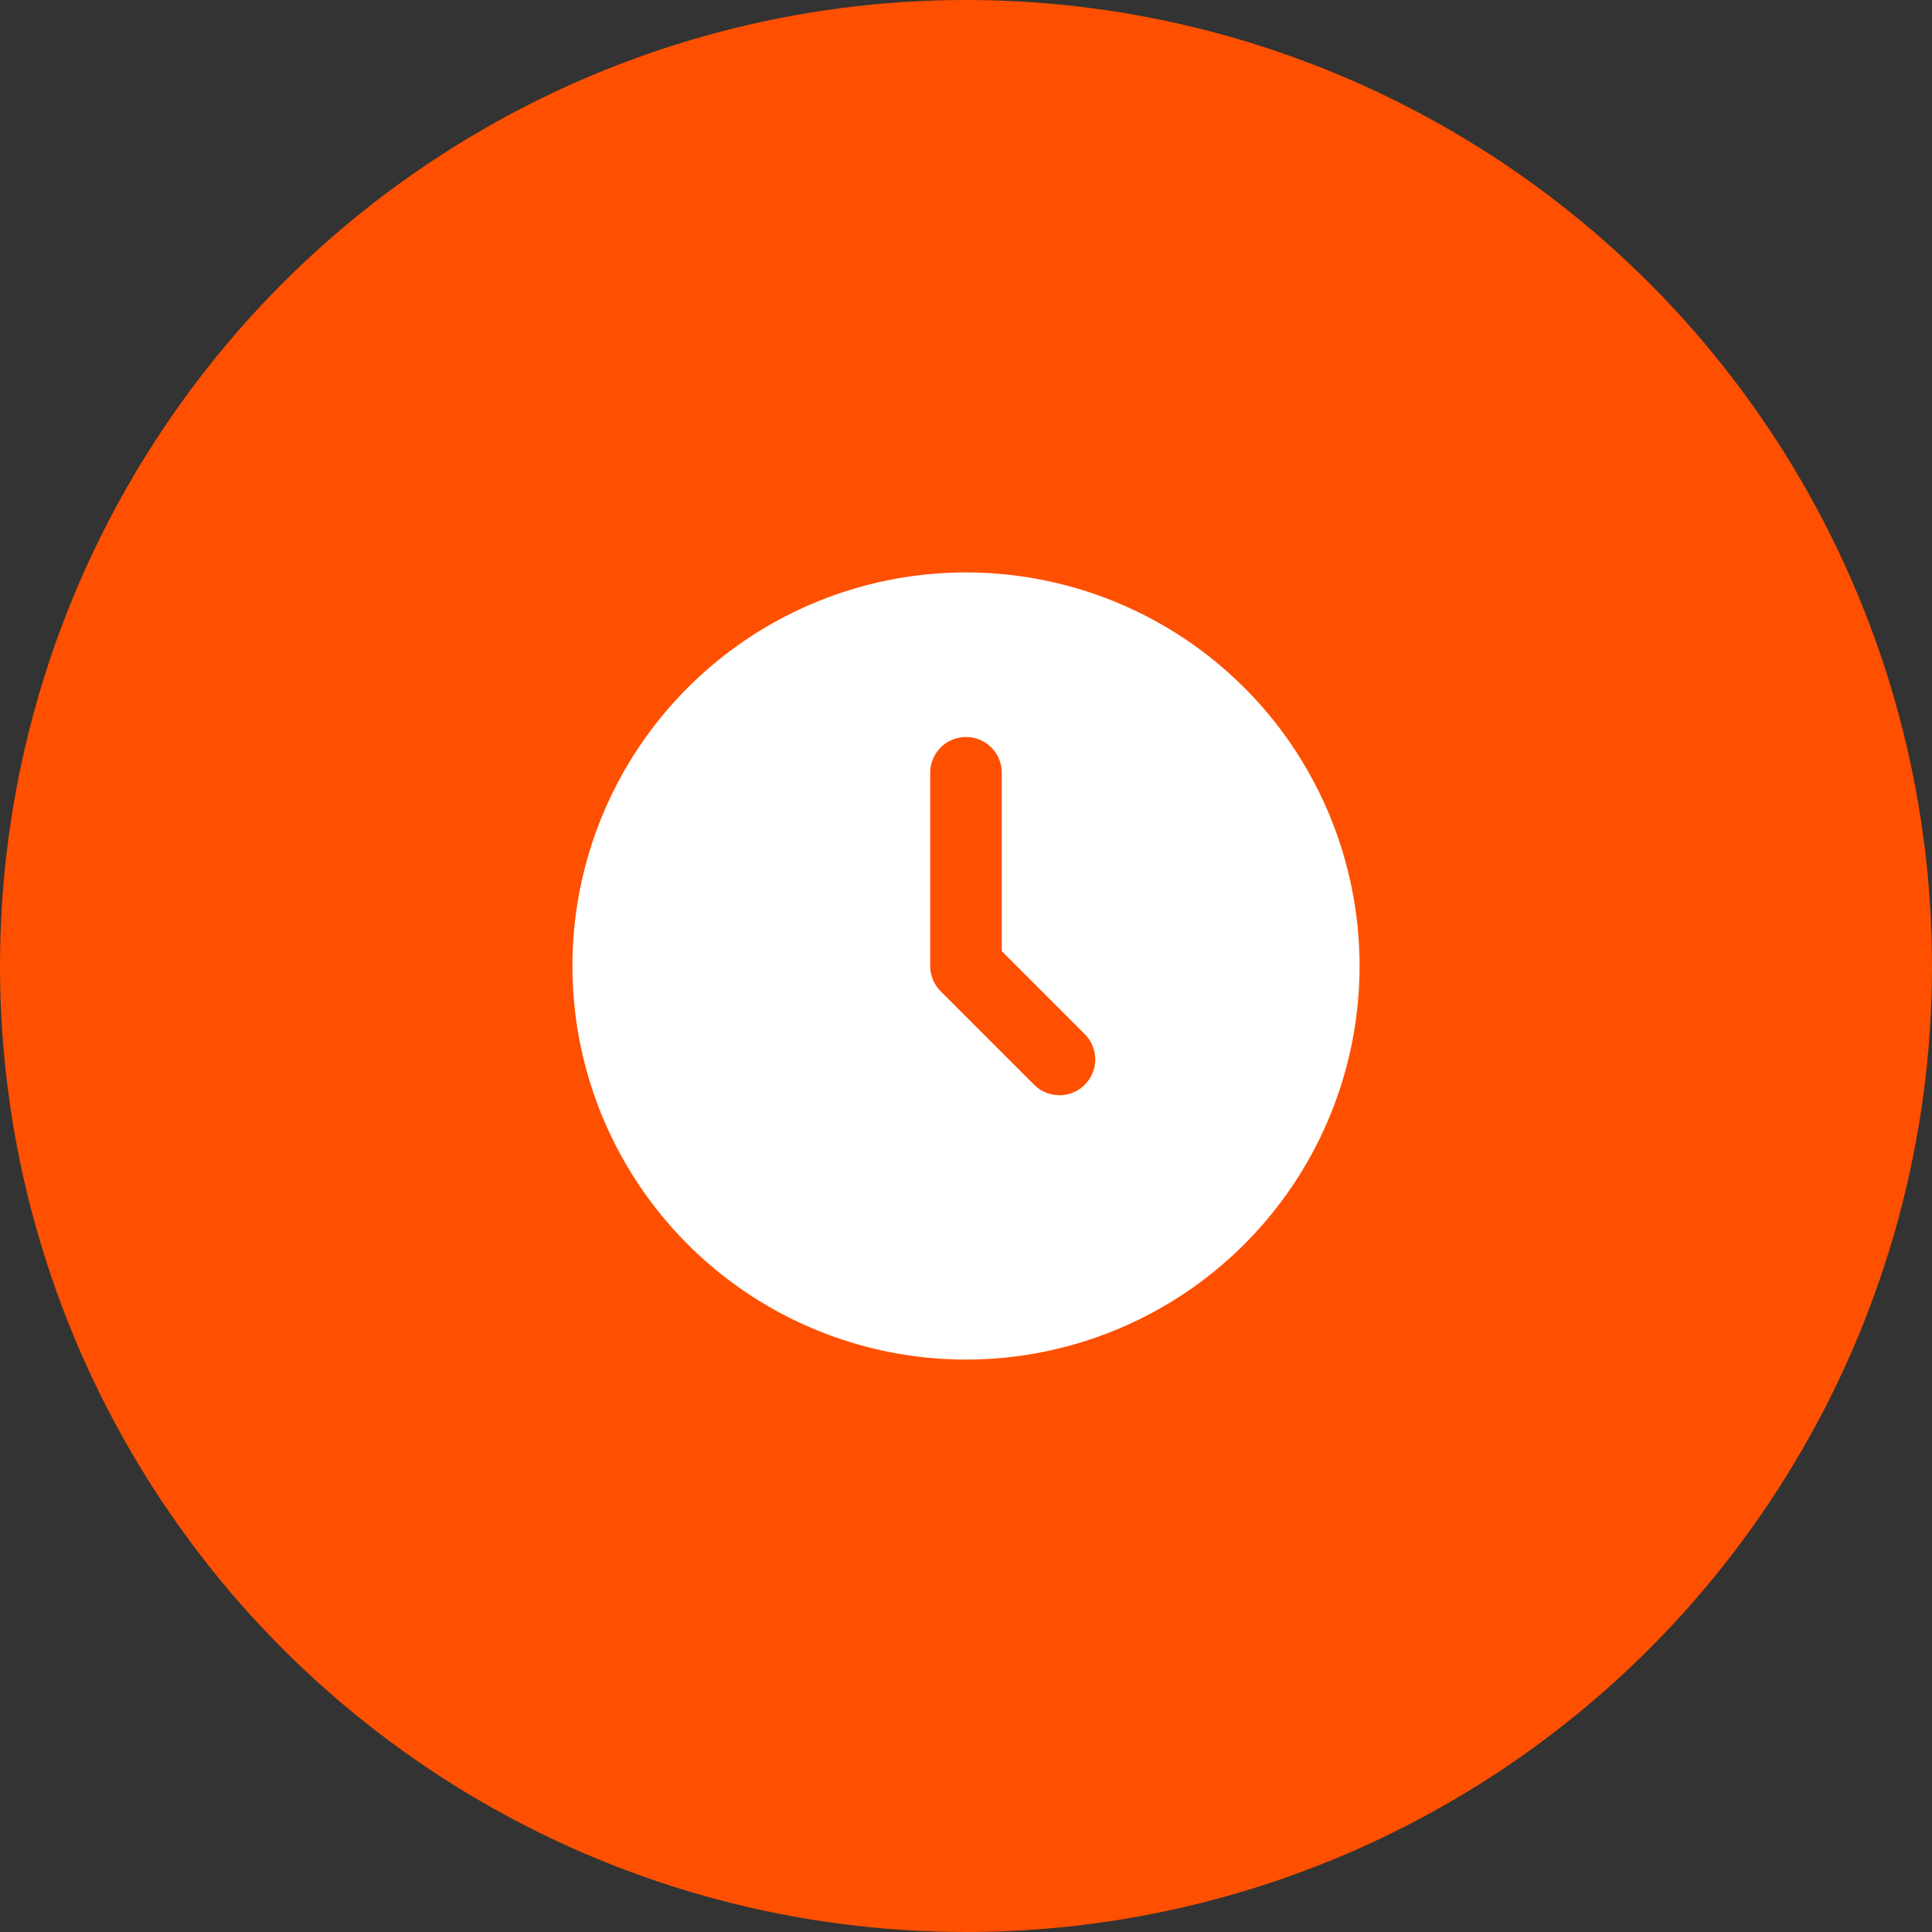
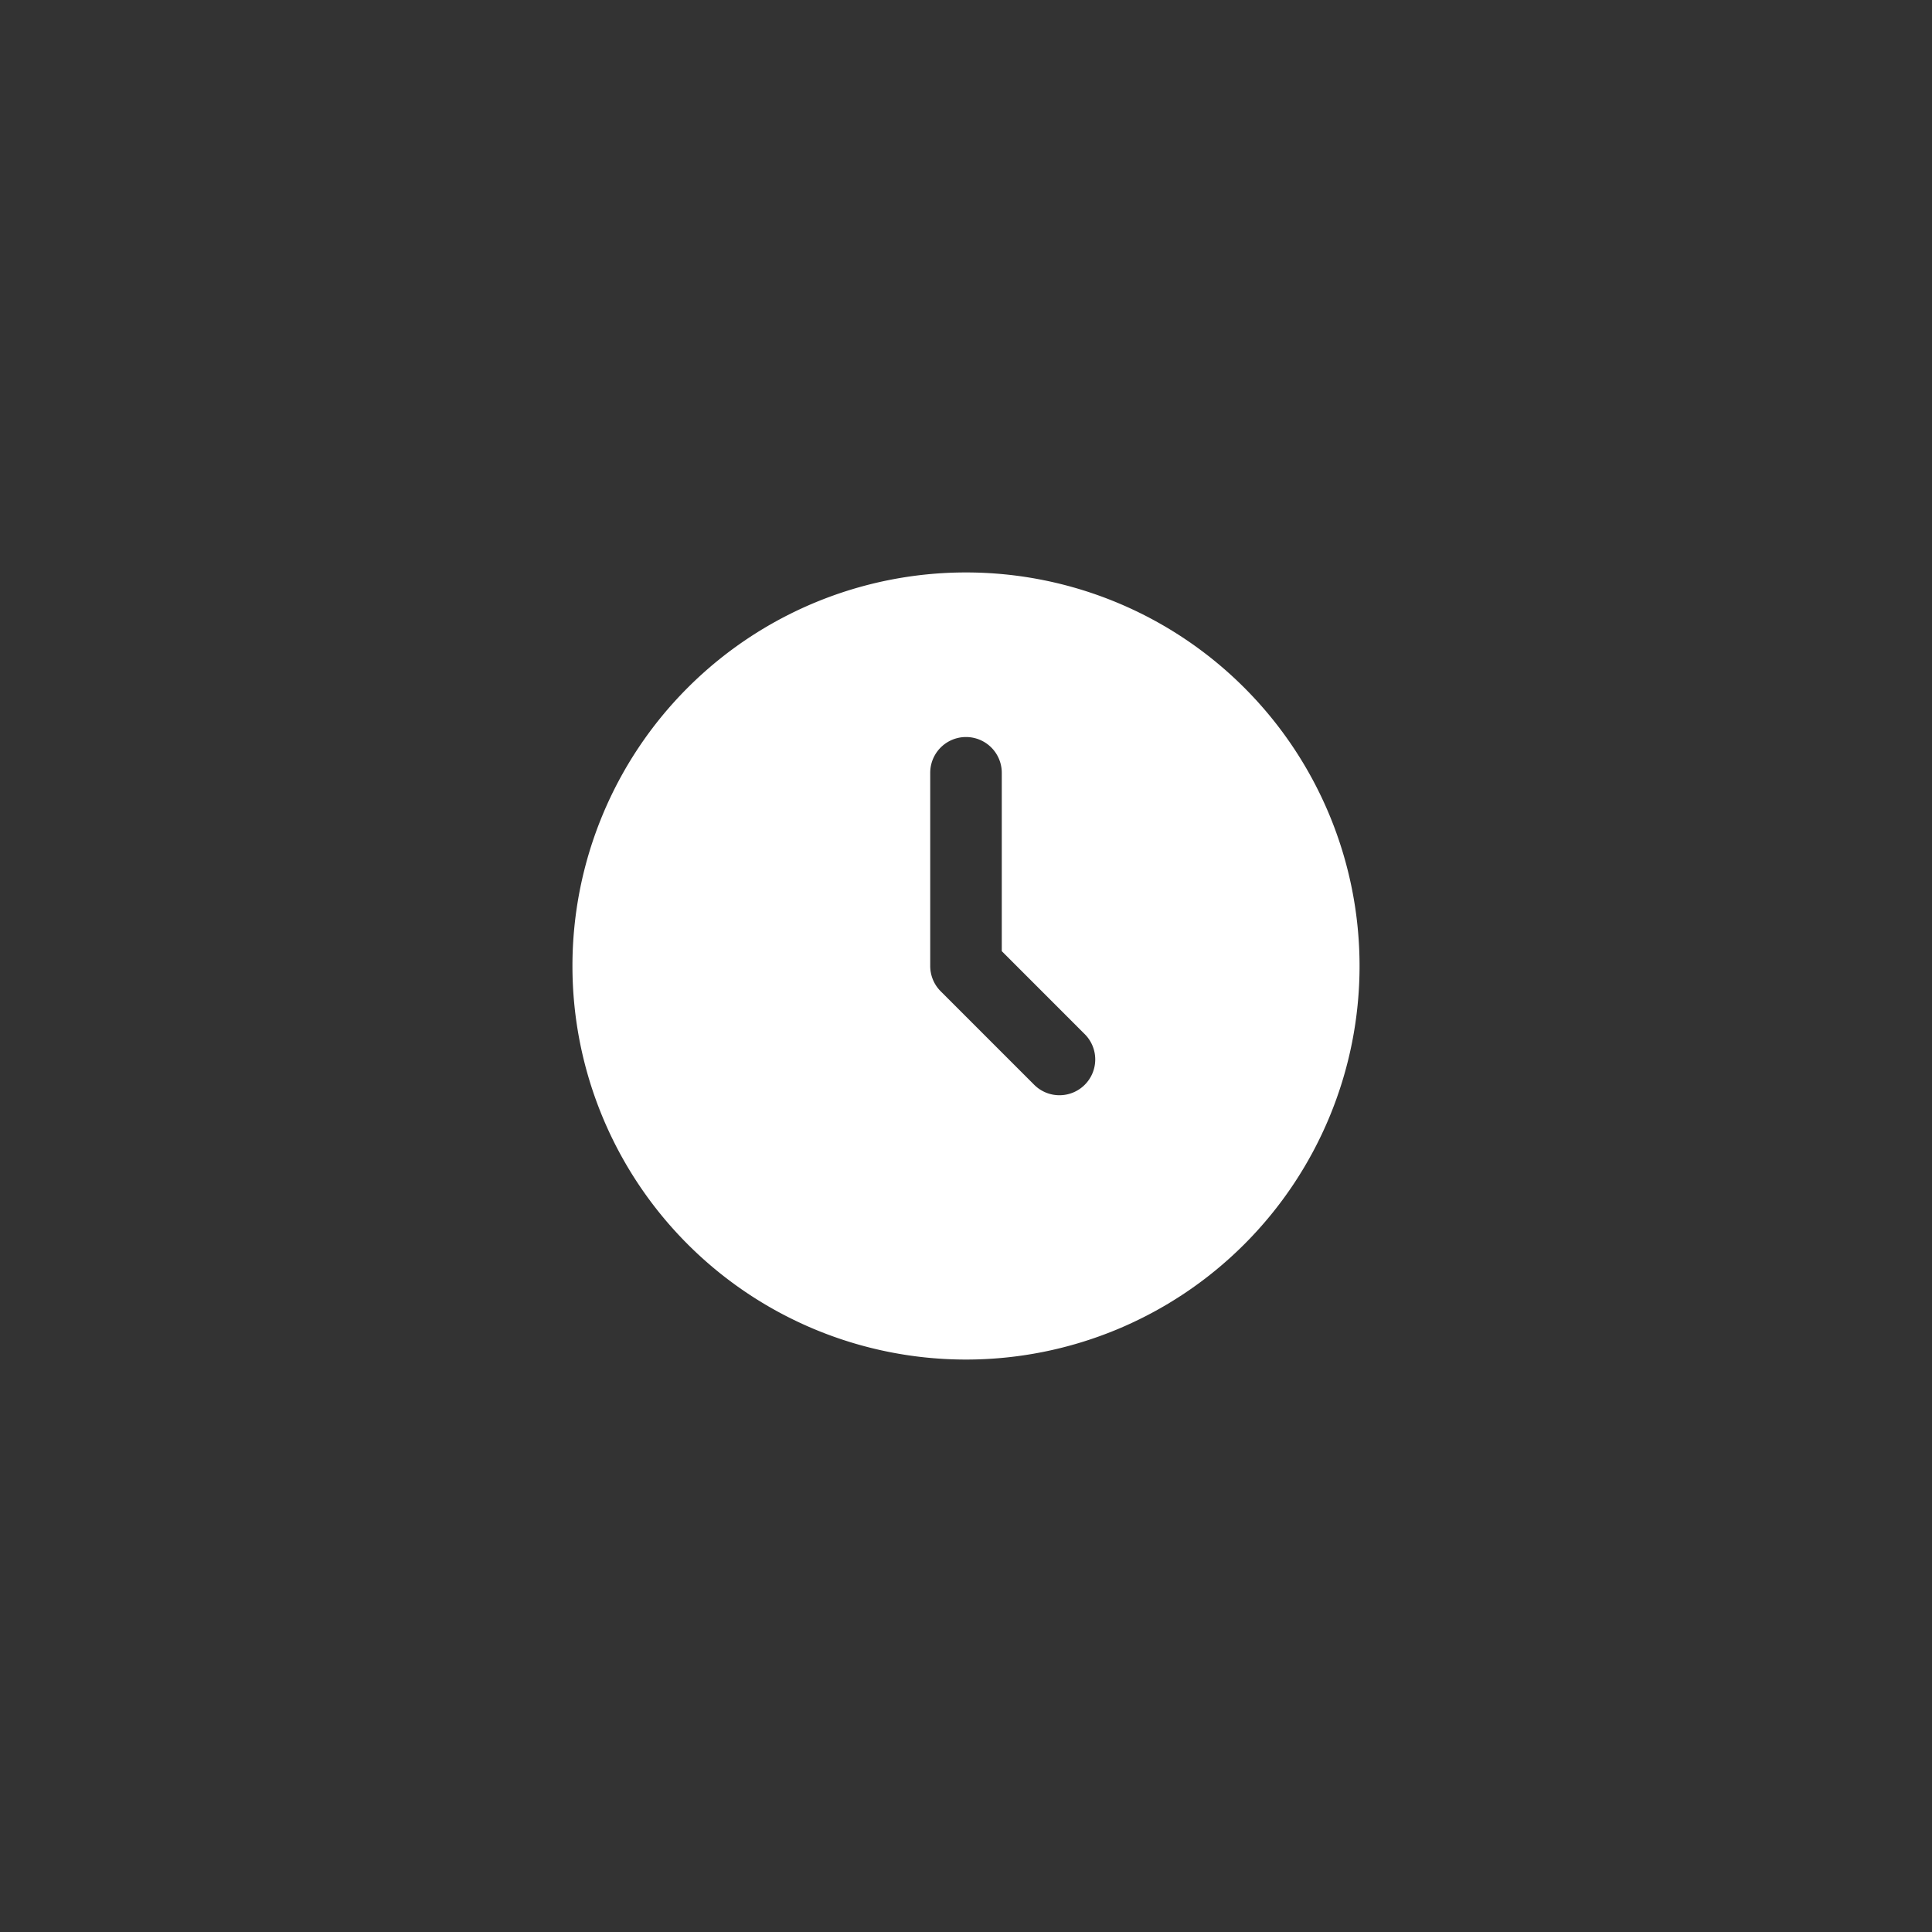
<svg xmlns="http://www.w3.org/2000/svg" width="54" height="54" viewBox="0 0 54 54">
  <rect x="0" y="0" width="54" height="54" fill="#333333" stroke="none" />
  <g id="Group_109" data-name="Group 109" transform="translate(-1382 -485)">
-     <circle id="Ellipse_14" data-name="Ellipse 14" cx="27" cy="27" r="27" transform="translate(1382 485)" fill="#fe5000" />
    <path id="time" d="M1,12A11,11,0,1,1,12,23,11,11,0,0,1,1,12ZM13,6.6a1,1,0,0,0-2,0V12a1,1,0,0,0,.293.707l2.6,2.6a1,1,0,1,0,1.414-1.414L13,11.585Z" transform="translate(1397 500)" fill="#fff" fill-rule="evenodd" />
  </g>
</svg>